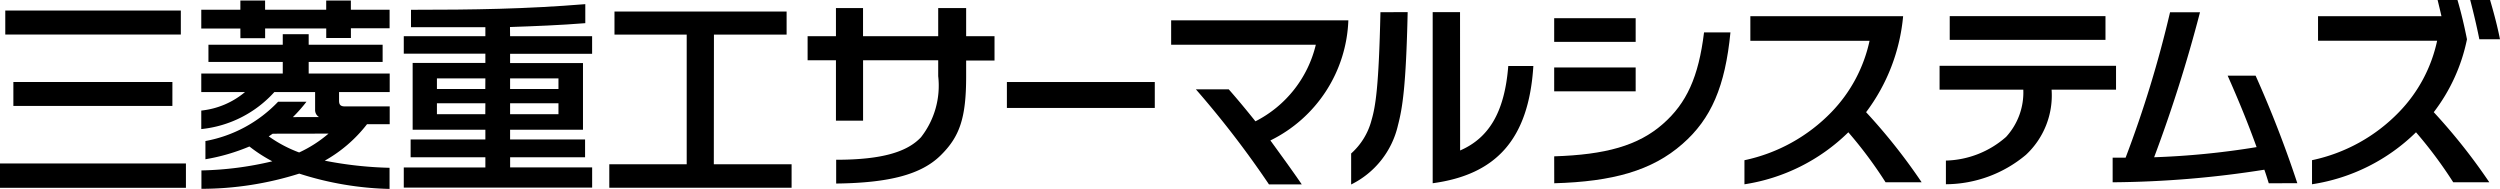
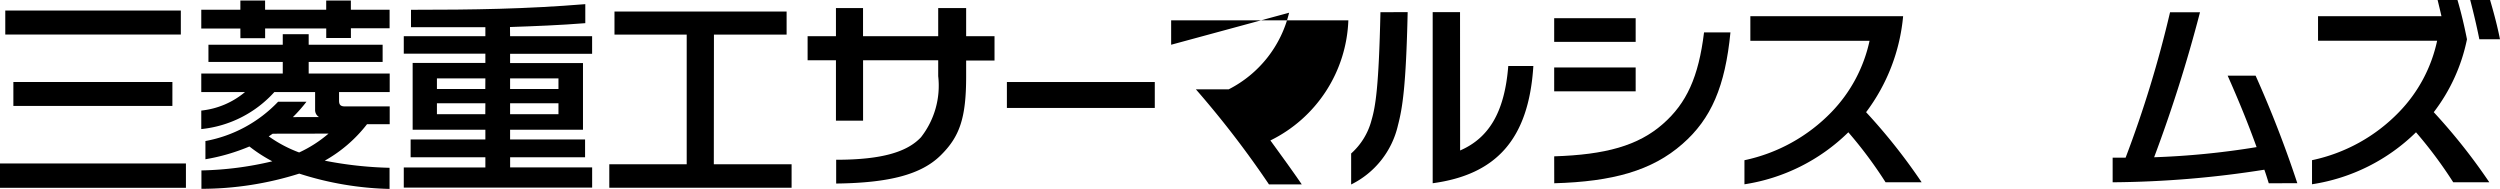
<svg xmlns="http://www.w3.org/2000/svg" width="135" height="10.196" viewBox="0 0 135 10.196">
  <g id="レイヤー_2" data-name="レイヤー 2" transform="translate(-29.052 -10.434)">
    <g id="logo" transform="translate(29.052 10.434)">
      <path id="パス_122" data-name="パス 122" d="M70.36,31.4H80.4v1.312H70.36Zm9.765-6.965h-9.48V23.14h9.48Zm-.456,3.859H71.082V27h8.588Z" transform="translate(-70.36 -22.572)" />
      <path id="パス_123" data-name="パス 123" d="M110.581,22.769H108.47V21.756h2.111v-.5h1.335v.5h3.3v-.5h1.332v.5h2.091v1H116.55v.525h-1.332v-.516h-3.3v.525h-1.335Zm4.264,4.78h-.02a.442.442,0,0,1-.208-.4v-.95h-2.2a6.151,6.151,0,0,1-3.947,2V27.2a4.379,4.379,0,0,0,2.362-1H108.47v-1h4.4v-.625h-4.013v-.93h4.013v-.57h1.4v.57h3.993v.93h-3.993V25.2h4.375v1h-2.735v.459c0,.228.077.317.328.317h2.407v.961h-1.226a7.555,7.555,0,0,1-2.282,1.968,20.6,20.6,0,0,0,3.5.385v1.141a17.15,17.15,0,0,1-4.877-.827,17.581,17.581,0,0,1-5.282.821v-.993a17.967,17.967,0,0,0,3.827-.493,8.076,8.076,0,0,1-1.235-.8,10.733,10.733,0,0,1-2.376.69v-.984a7.213,7.213,0,0,0,3.924-2.122h1.532a8.045,8.045,0,0,1-.733.83Zm-2.516.9c-.077.046-.143.1-.217.143a7.028,7.028,0,0,0,1.643.87,6.765,6.765,0,0,0,1.586-1.018Z" transform="translate(-97.601 -21.229)" />
      <path id="パス_124" data-name="パス 124" d="M152.551,23.661h4.429v.953h-4.429v.5h3.936v3.6h-3.936v.525H156.6V30.2h-4.047v.548h4.429v1.092H146.81V30.751h4.406V30.2h-4.036v-.961h4.036v-.525h-3.927V25.107h3.927v-.5H146.81v-.944h4.406v-.488H147.2v-.938c3.388,0,6.212-.043,9.412-.305v1.027c-1.343.108-2.732.163-4.067.208Zm-1.335,2.282H148.6v.57h2.612Zm0,1.343H148.6v.59h2.612Zm3.947-1.343h-2.612v.57h2.612Zm0,1.343h-2.612v.59h2.612Z" transform="translate(-125.006 -21.708)" />
      <path id="パス_125" data-name="パス 125" d="M191.364,31.578h4.2v1.266H185.72V31.578H189.9v-7h-3.9V23.33h9.295v1.246h-3.924Z" transform="translate(-152.818 -22.708)" />
      <path id="パス_126" data-name="パス 126" d="M226.265,25.5v3.26H224.8V25.5H223.27V24.2H224.8V22.68h1.463V24.2h4.059V22.68h1.509V24.2h1.532v1.312h-1.532v.856c0,2.253-.348,3.26-1.389,4.278s-2.755,1.475-5.63,1.509V30.871c2.513,0,3.847-.436,4.58-1.215a4.519,4.519,0,0,0,.93-3.3V25.5Z" transform="translate(-179.659 -22.244)" />
      <path id="パス_127" data-name="パス 127" d="M261,38.08v-1.4h7.986v1.4Z" transform="translate(-206.628 -32.251)" />
-       <path id="パス_128" data-name="パス 128" d="M292.1,26.318V25h9.569a7.525,7.525,0,0,1-4.21,6.486c.57.787,1.141,1.563,1.694,2.373h-1.771a52,52,0,0,0-3.947-5.134h1.774c.491.556.973,1.141,1.443,1.728a6.274,6.274,0,0,0,3.26-4.136Z" transform="translate(-228.858 -23.902)" />
+       <path id="パス_128" data-name="パス 128" d="M292.1,26.318V25h9.569a7.525,7.525,0,0,1-4.21,6.486c.57.787,1.141,1.563,1.694,2.373h-1.771a52,52,0,0,0-3.947-5.134h1.774a6.274,6.274,0,0,0,3.26-4.136Z" transform="translate(-228.858 -23.902)" />
      <path id="パス_129" data-name="パス 129" d="M329.232,23.45c-.088,4.036-.285,5.194-.525,6.112a4.74,4.74,0,0,1-2.527,3.194V31.082a3.63,3.63,0,0,0,1.1-1.8c.22-.744.394-1.817.482-5.83Zm2.832,7.47c1.509-.656,2.4-2,2.6-4.563h1.355c-.251,4.013-2.056,5.872-5.436,6.332V23.45h1.477Z" transform="translate(-253.218 -22.794)" />
      <path id="パス_130" data-name="パス 130" d="M369.035,25.878h-4.4V24.6h4.4Zm-4.4,6.18c2.766-.088,4.538-.57,5.884-1.76,1.258-1.107,1.914-2.516,2.208-4.934h1.426c-.285,2.921-1.041,4.672-2.593,6.026-1.64,1.443-3.773,2.034-6.922,2.122Zm4.4-3.511h-4.4V27.258h4.4Z" transform="translate(-280.709 -23.616)" />
      <path id="パス_131" data-name="パス 131" d="M409.218,24.21a10.14,10.14,0,0,1-2,5.185,31.327,31.327,0,0,1,3,3.785h-1.948a22.969,22.969,0,0,0-2.011-2.7,10.2,10.2,0,0,1-5.61,2.809v-1.3a9.175,9.175,0,0,0,4.7-2.6,7.934,7.934,0,0,0,2.056-3.85h-6.437V24.21Z" transform="translate(-306.449 -23.337)" />
-       <path id="パス_132" data-name="パス 132" d="M437.59,28.18V26.891h9.529V28.18h-3.48A4.38,4.38,0,0,1,442.25,31.7a6.774,6.774,0,0,1-4.318,1.586V32.008a5.1,5.1,0,0,0,3.249-1.278,3.545,3.545,0,0,0,.93-2.55Zm.548-3.97h8.411v1.281h-8.411Z" transform="translate(-332.853 -23.337)" />
      <path id="パス_133" data-name="パス 133" d="M478.791,32.705c-.077-.24-.151-.493-.24-.733a54.582,54.582,0,0,1-8.191.679V31.322h.7a61.385,61.385,0,0,0,2.4-7.852h1.617A78.02,78.02,0,0,1,472.6,31.3a43.143,43.143,0,0,0,5.533-.548c-.471-1.312-1-2.59-1.563-3.859h1.509a60.97,60.97,0,0,1,2.253,5.807Z" transform="translate(-356.277 -22.808)" />
      <path id="パス_134" data-name="パス 134" d="M515.965,21.15c.208.71.371,1.409.513,2.122a9.623,9.623,0,0,1-1.794,3.936,31.612,31.612,0,0,1,3,3.785h-1.948a23.3,23.3,0,0,0-2.011-2.7A10.2,10.2,0,0,1,508.11,31.1V29.8a9.152,9.152,0,0,0,4.7-2.6,7.889,7.889,0,0,0,2.056-3.85h-6.431V22.023H515.1c-.066-.285-.131-.556-.208-.873Zm1.76,0c.208.71.394,1.409.536,2.122h-1.115c-.143-.713-.308-1.412-.493-2.122Z" transform="translate(-383.261 -21.15)" />
    </g>
  </g>
</svg>